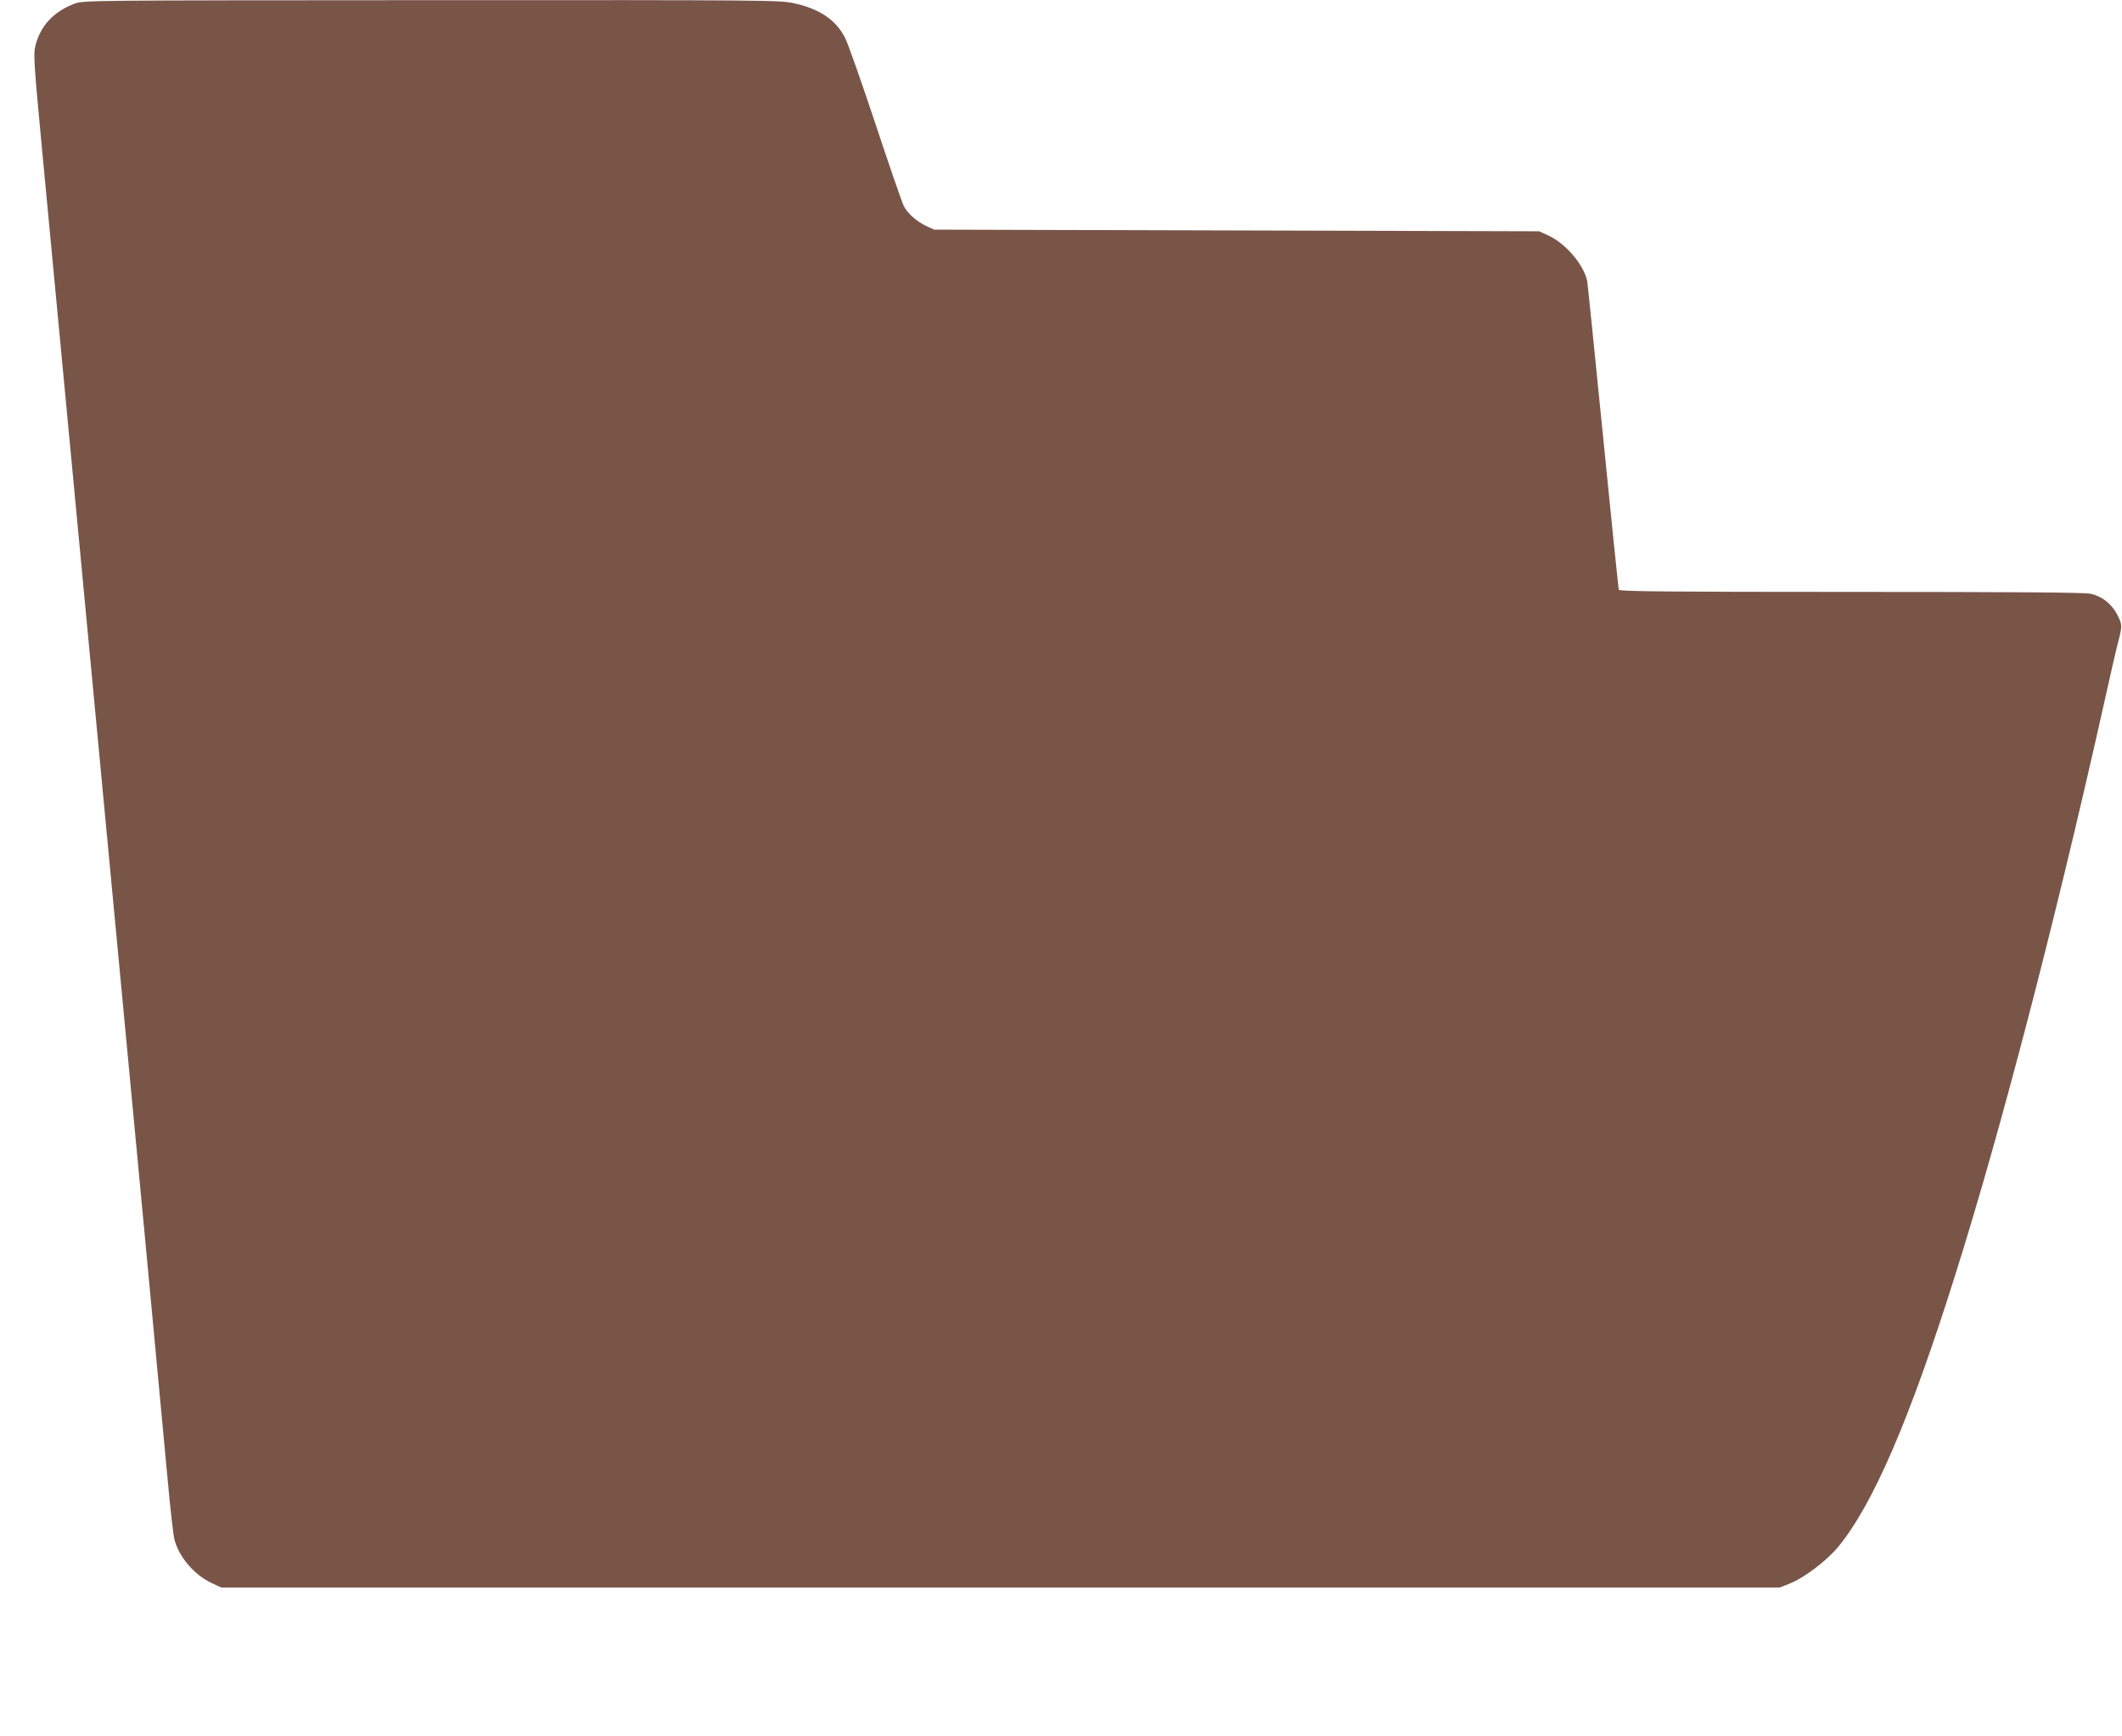
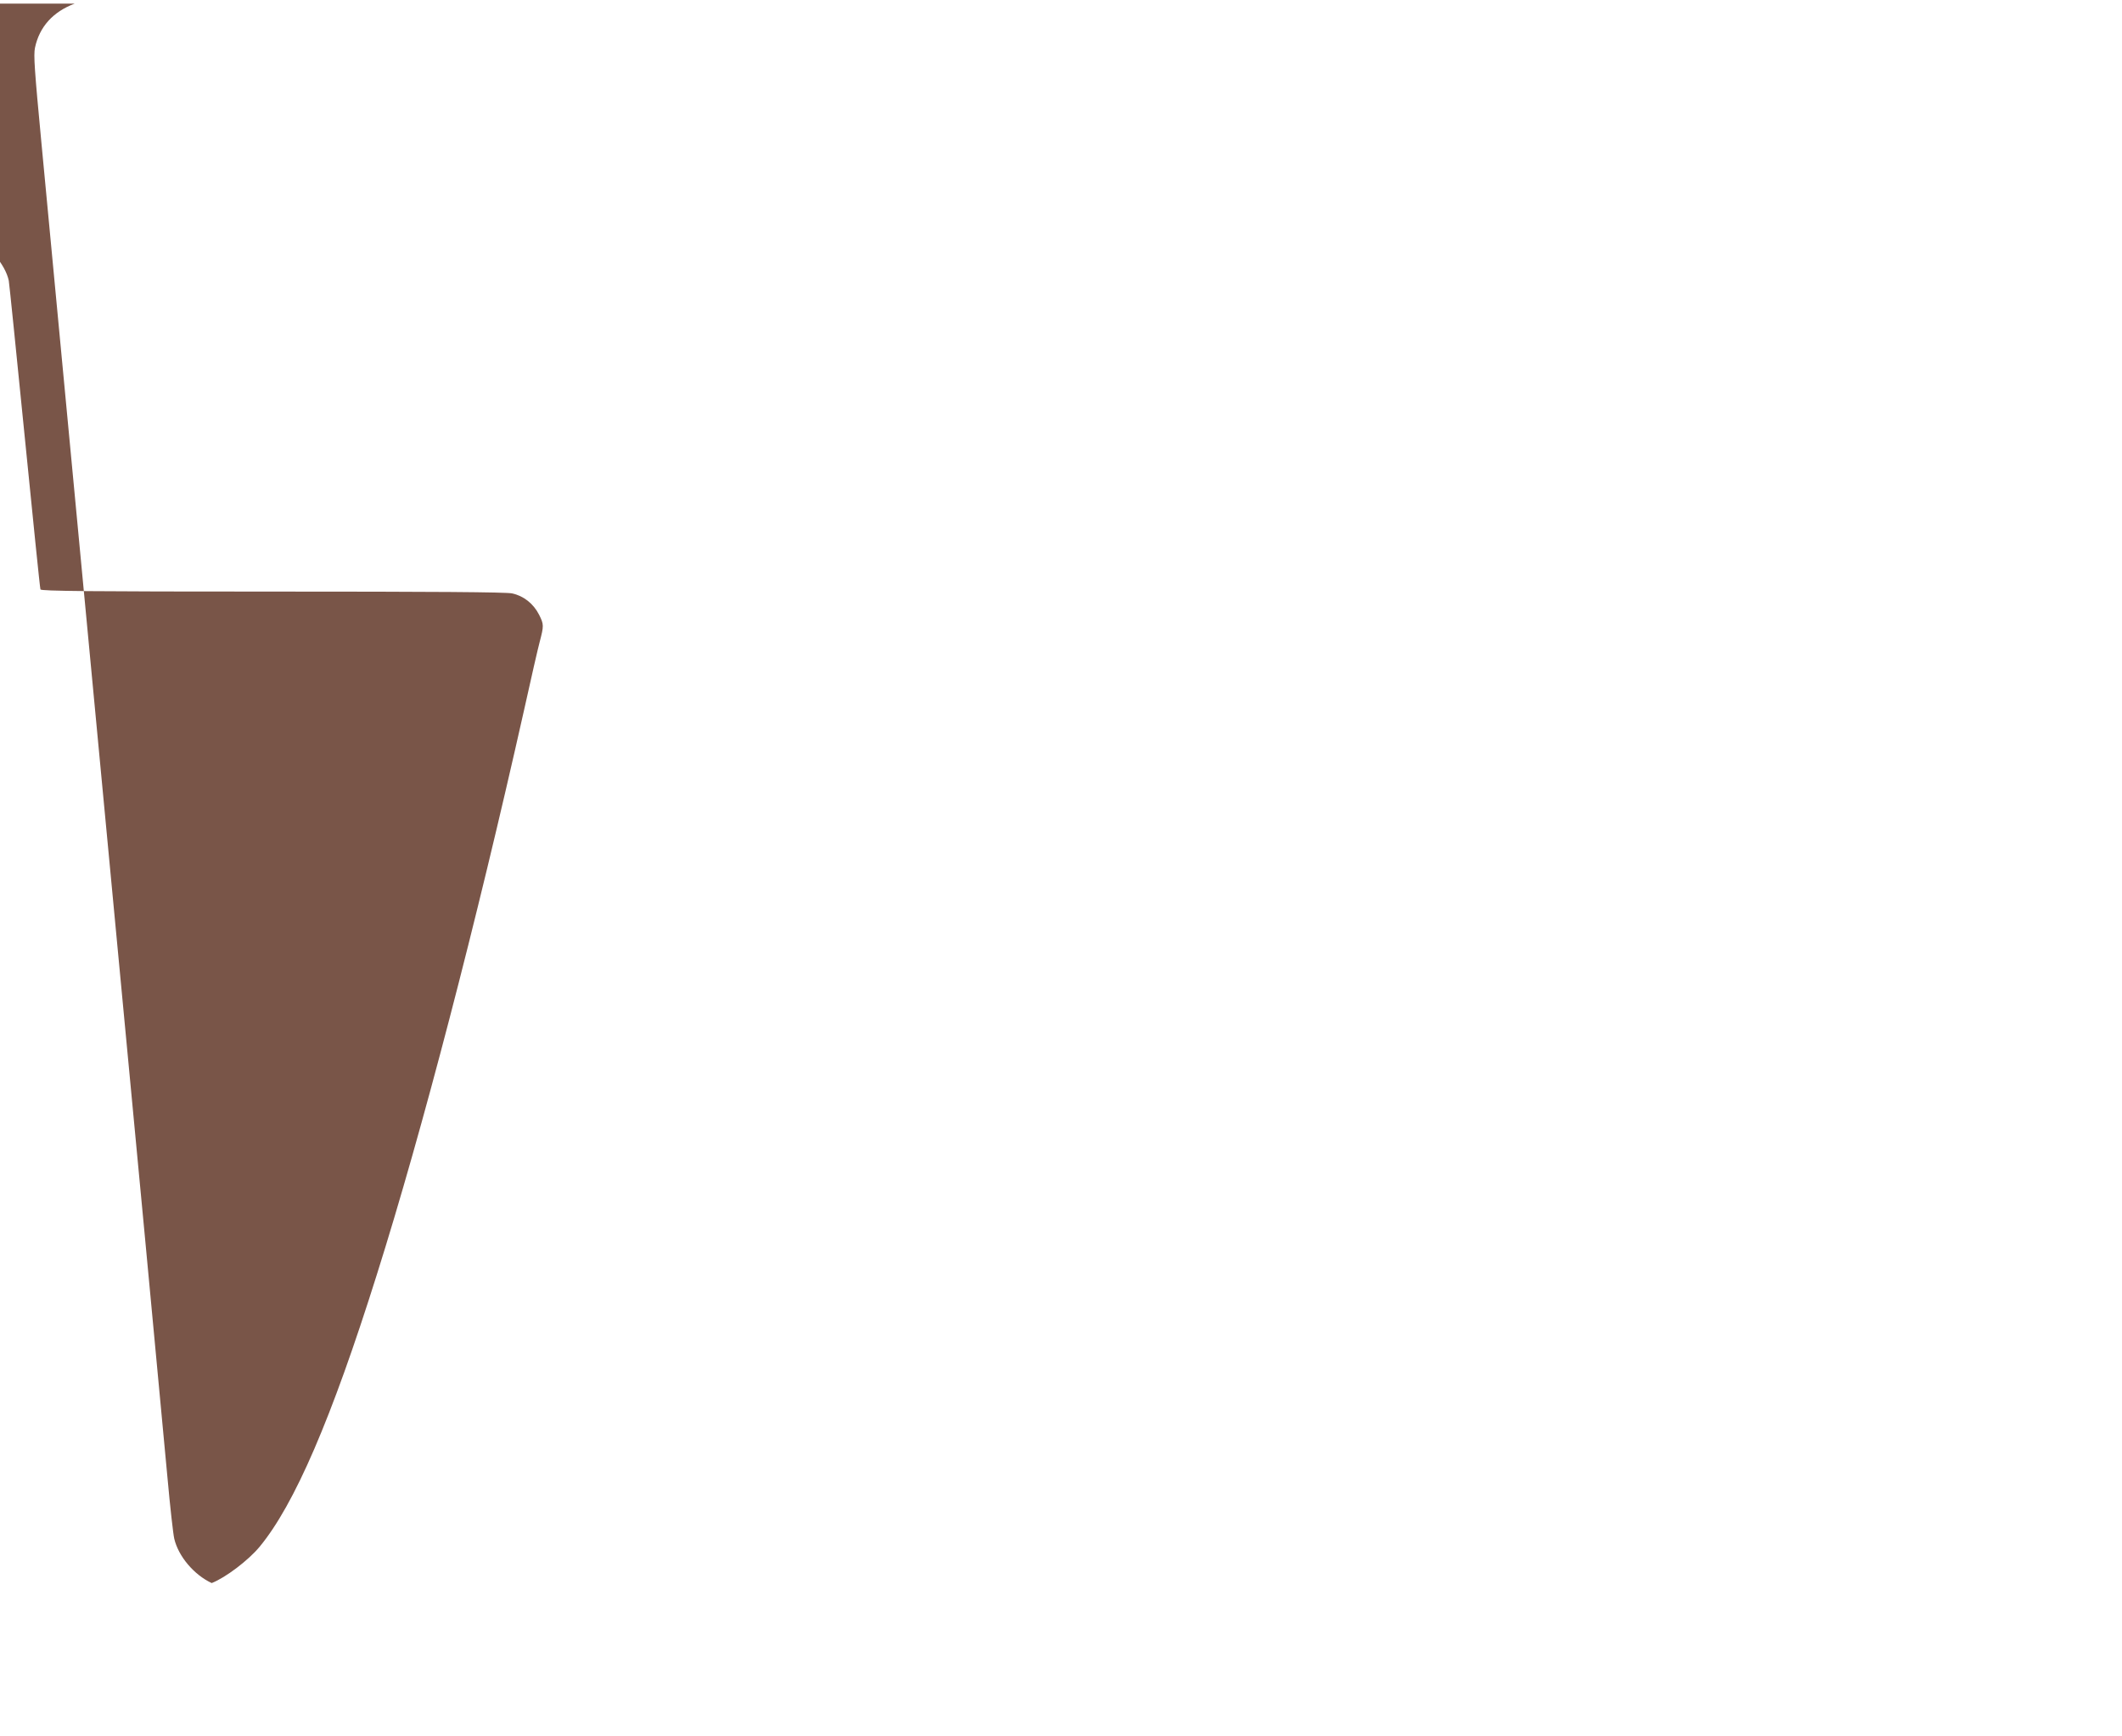
<svg xmlns="http://www.w3.org/2000/svg" version="1.0" width="1280pt" height="1047pt" viewBox="0 0 1280 1047" preserveAspectRatio="xMidYMid meet">
  <g transform="translate(0,1047) scale(0.1,-0.1)" fill="#795548" stroke="none">
-     <path d="M450 10448 c-130 -49 -212 -139 -239 -266 -9 -44 -3 -132 39 -575 56 -592 133 -1404 250 -2642 44 -467 107 -1133 140 -1480 179 -1887 322 -3406 370 -3925 16 -179 35 -345 41 -370 25 -107 119 -218 226 -268 l58 -27 4700 0 4700 0 63 25 c84 33 221 137 289 219 210 254 434 772 707 1641 274 868 598 2113 887 3400 43 195 86 382 95 415 26 99 26 107 -3 165 -34 67 -93 114 -163 129 -35 8 -475 11 -1446 11 -1107 0 -1396 3 -1399 13 -3 6 -45 422 -95 922 -50 501 -93 924 -96 940 -20 97 -127 224 -231 273 l-58 27 -1825 5 -1825 5 -46 21 c-59 27 -116 78 -138 123 -10 20 -87 243 -171 496 -84 253 -166 486 -183 518 -57 109 -154 174 -310 208 -88 18 -146 19 -2186 18 -2083 -1 -2096 -1 -2151 -21z" />
+     <path d="M450 10448 c-130 -49 -212 -139 -239 -266 -9 -44 -3 -132 39 -575 56 -592 133 -1404 250 -2642 44 -467 107 -1133 140 -1480 179 -1887 322 -3406 370 -3925 16 -179 35 -345 41 -370 25 -107 119 -218 226 -268 c84 33 221 137 289 219 210 254 434 772 707 1641 274 868 598 2113 887 3400 43 195 86 382 95 415 26 99 26 107 -3 165 -34 67 -93 114 -163 129 -35 8 -475 11 -1446 11 -1107 0 -1396 3 -1399 13 -3 6 -45 422 -95 922 -50 501 -93 924 -96 940 -20 97 -127 224 -231 273 l-58 27 -1825 5 -1825 5 -46 21 c-59 27 -116 78 -138 123 -10 20 -87 243 -171 496 -84 253 -166 486 -183 518 -57 109 -154 174 -310 208 -88 18 -146 19 -2186 18 -2083 -1 -2096 -1 -2151 -21z" />
  </g>
</svg>